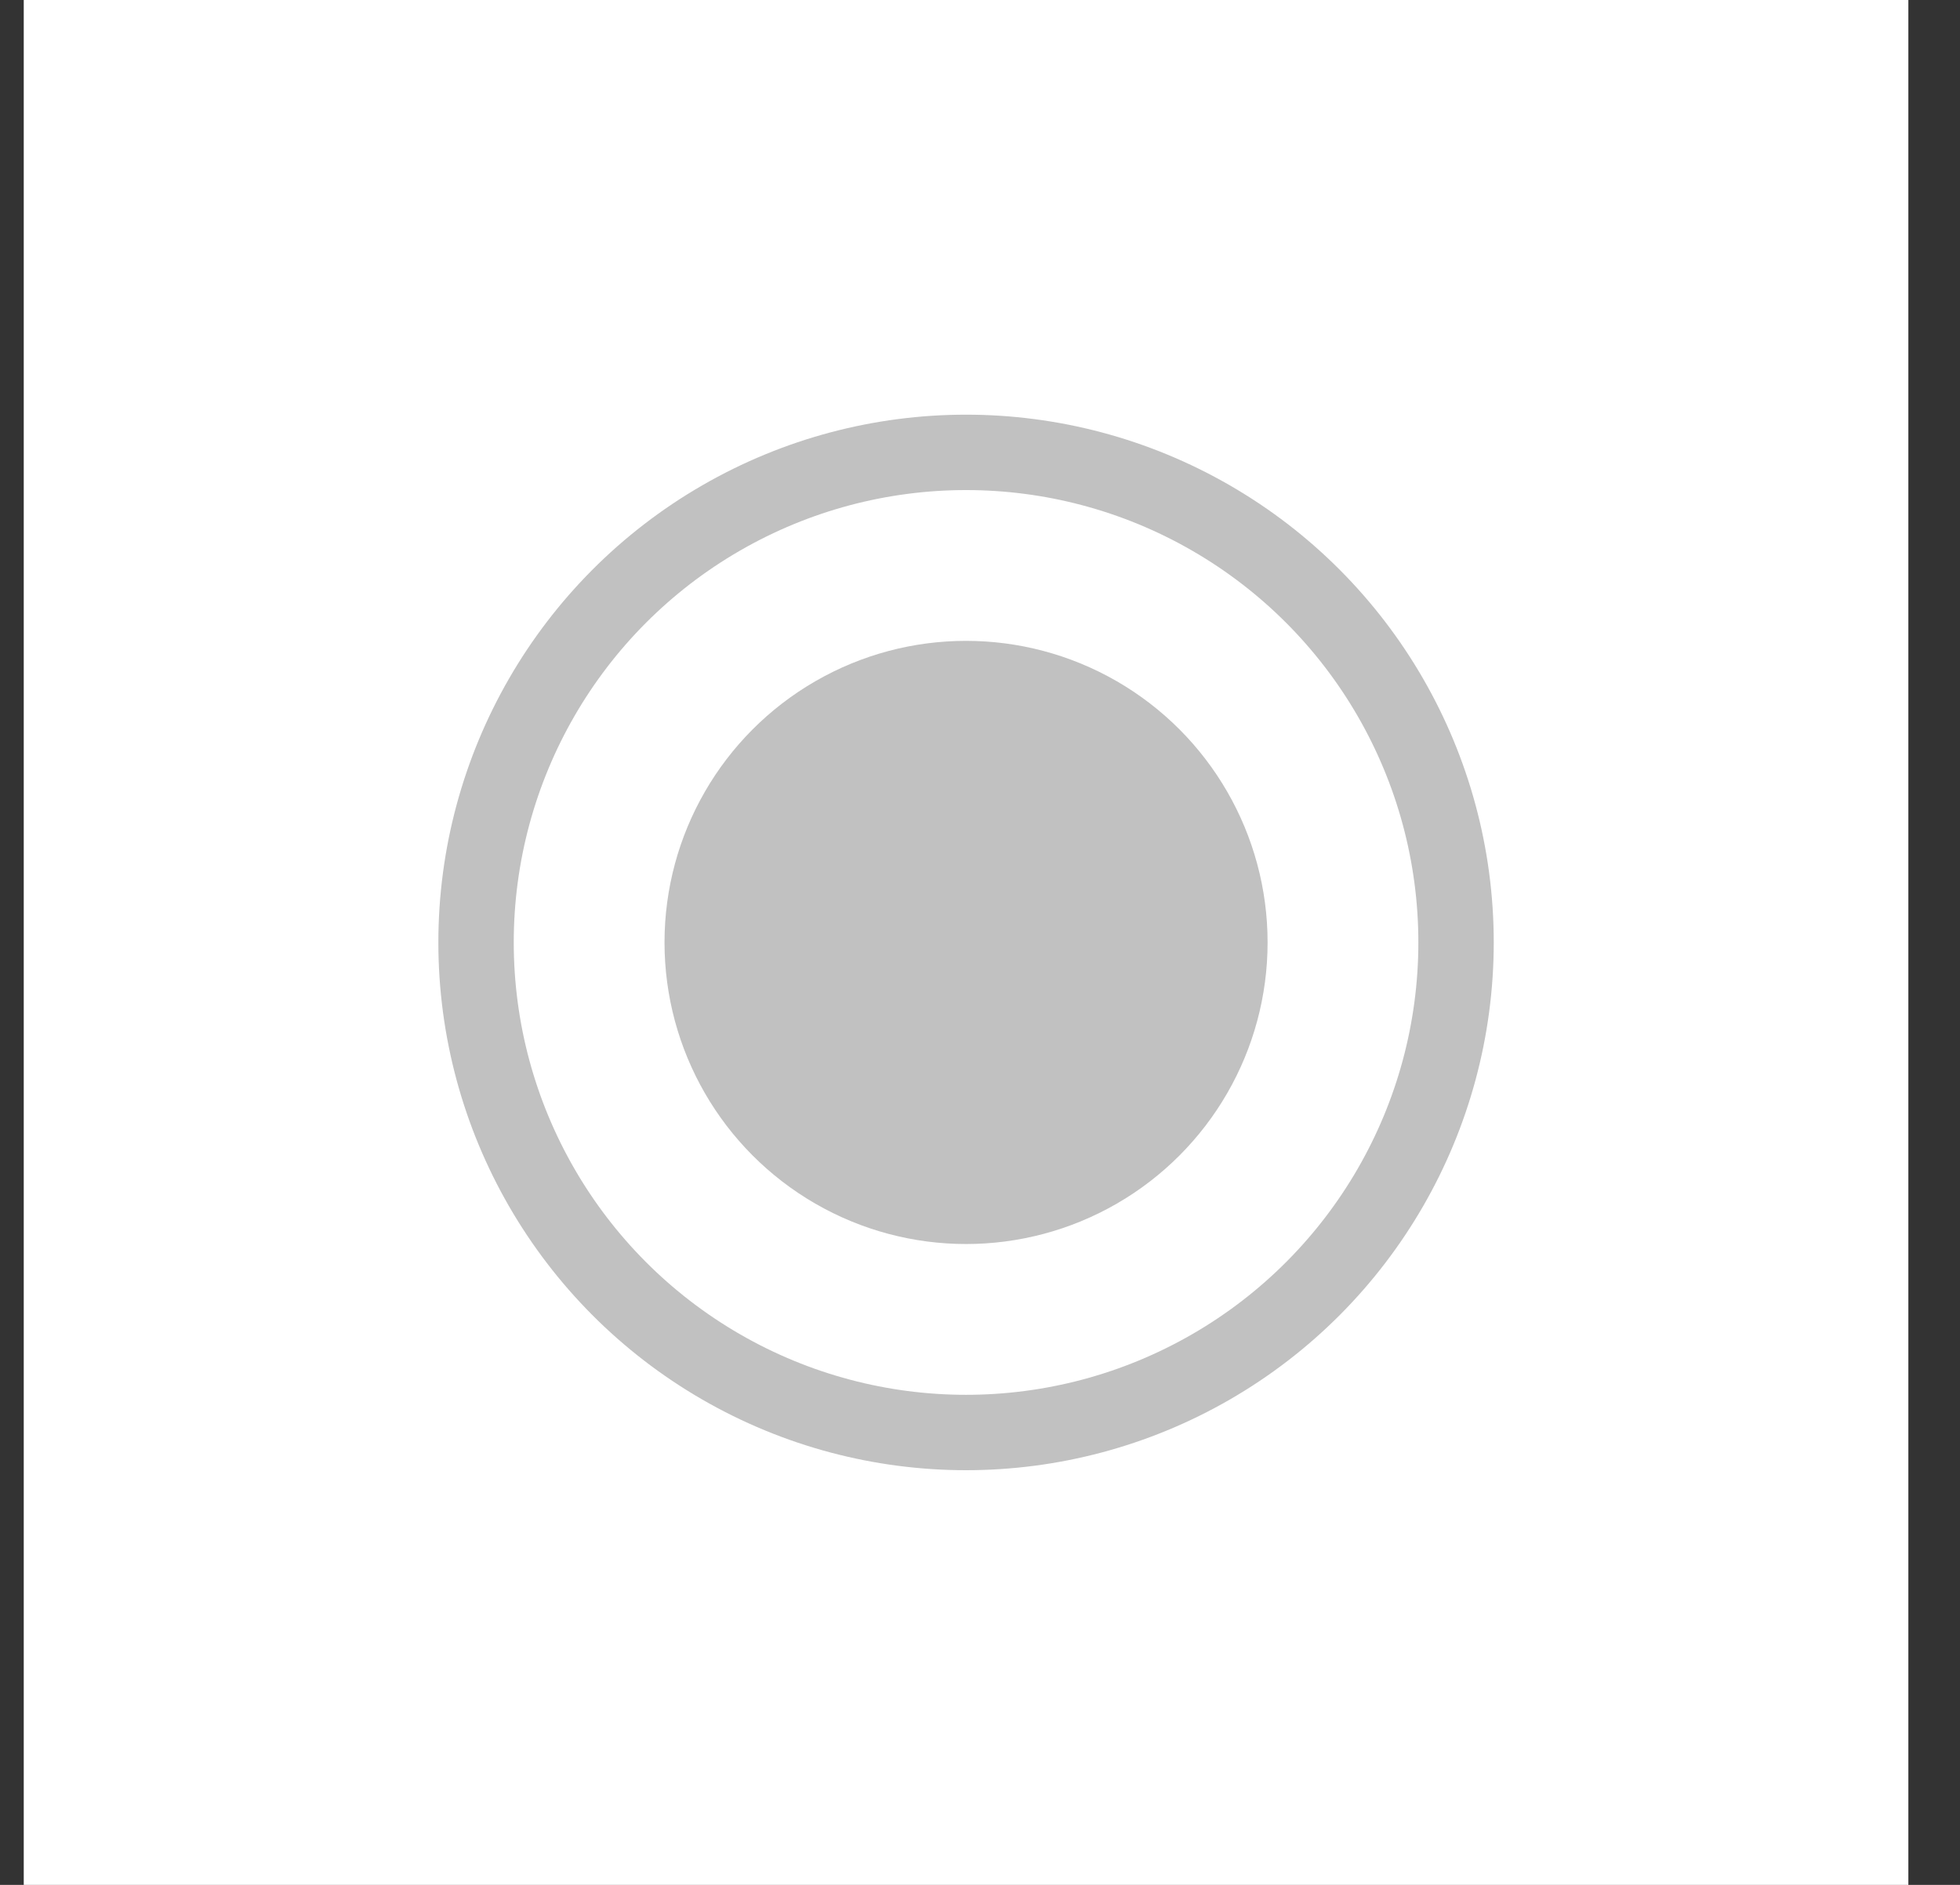
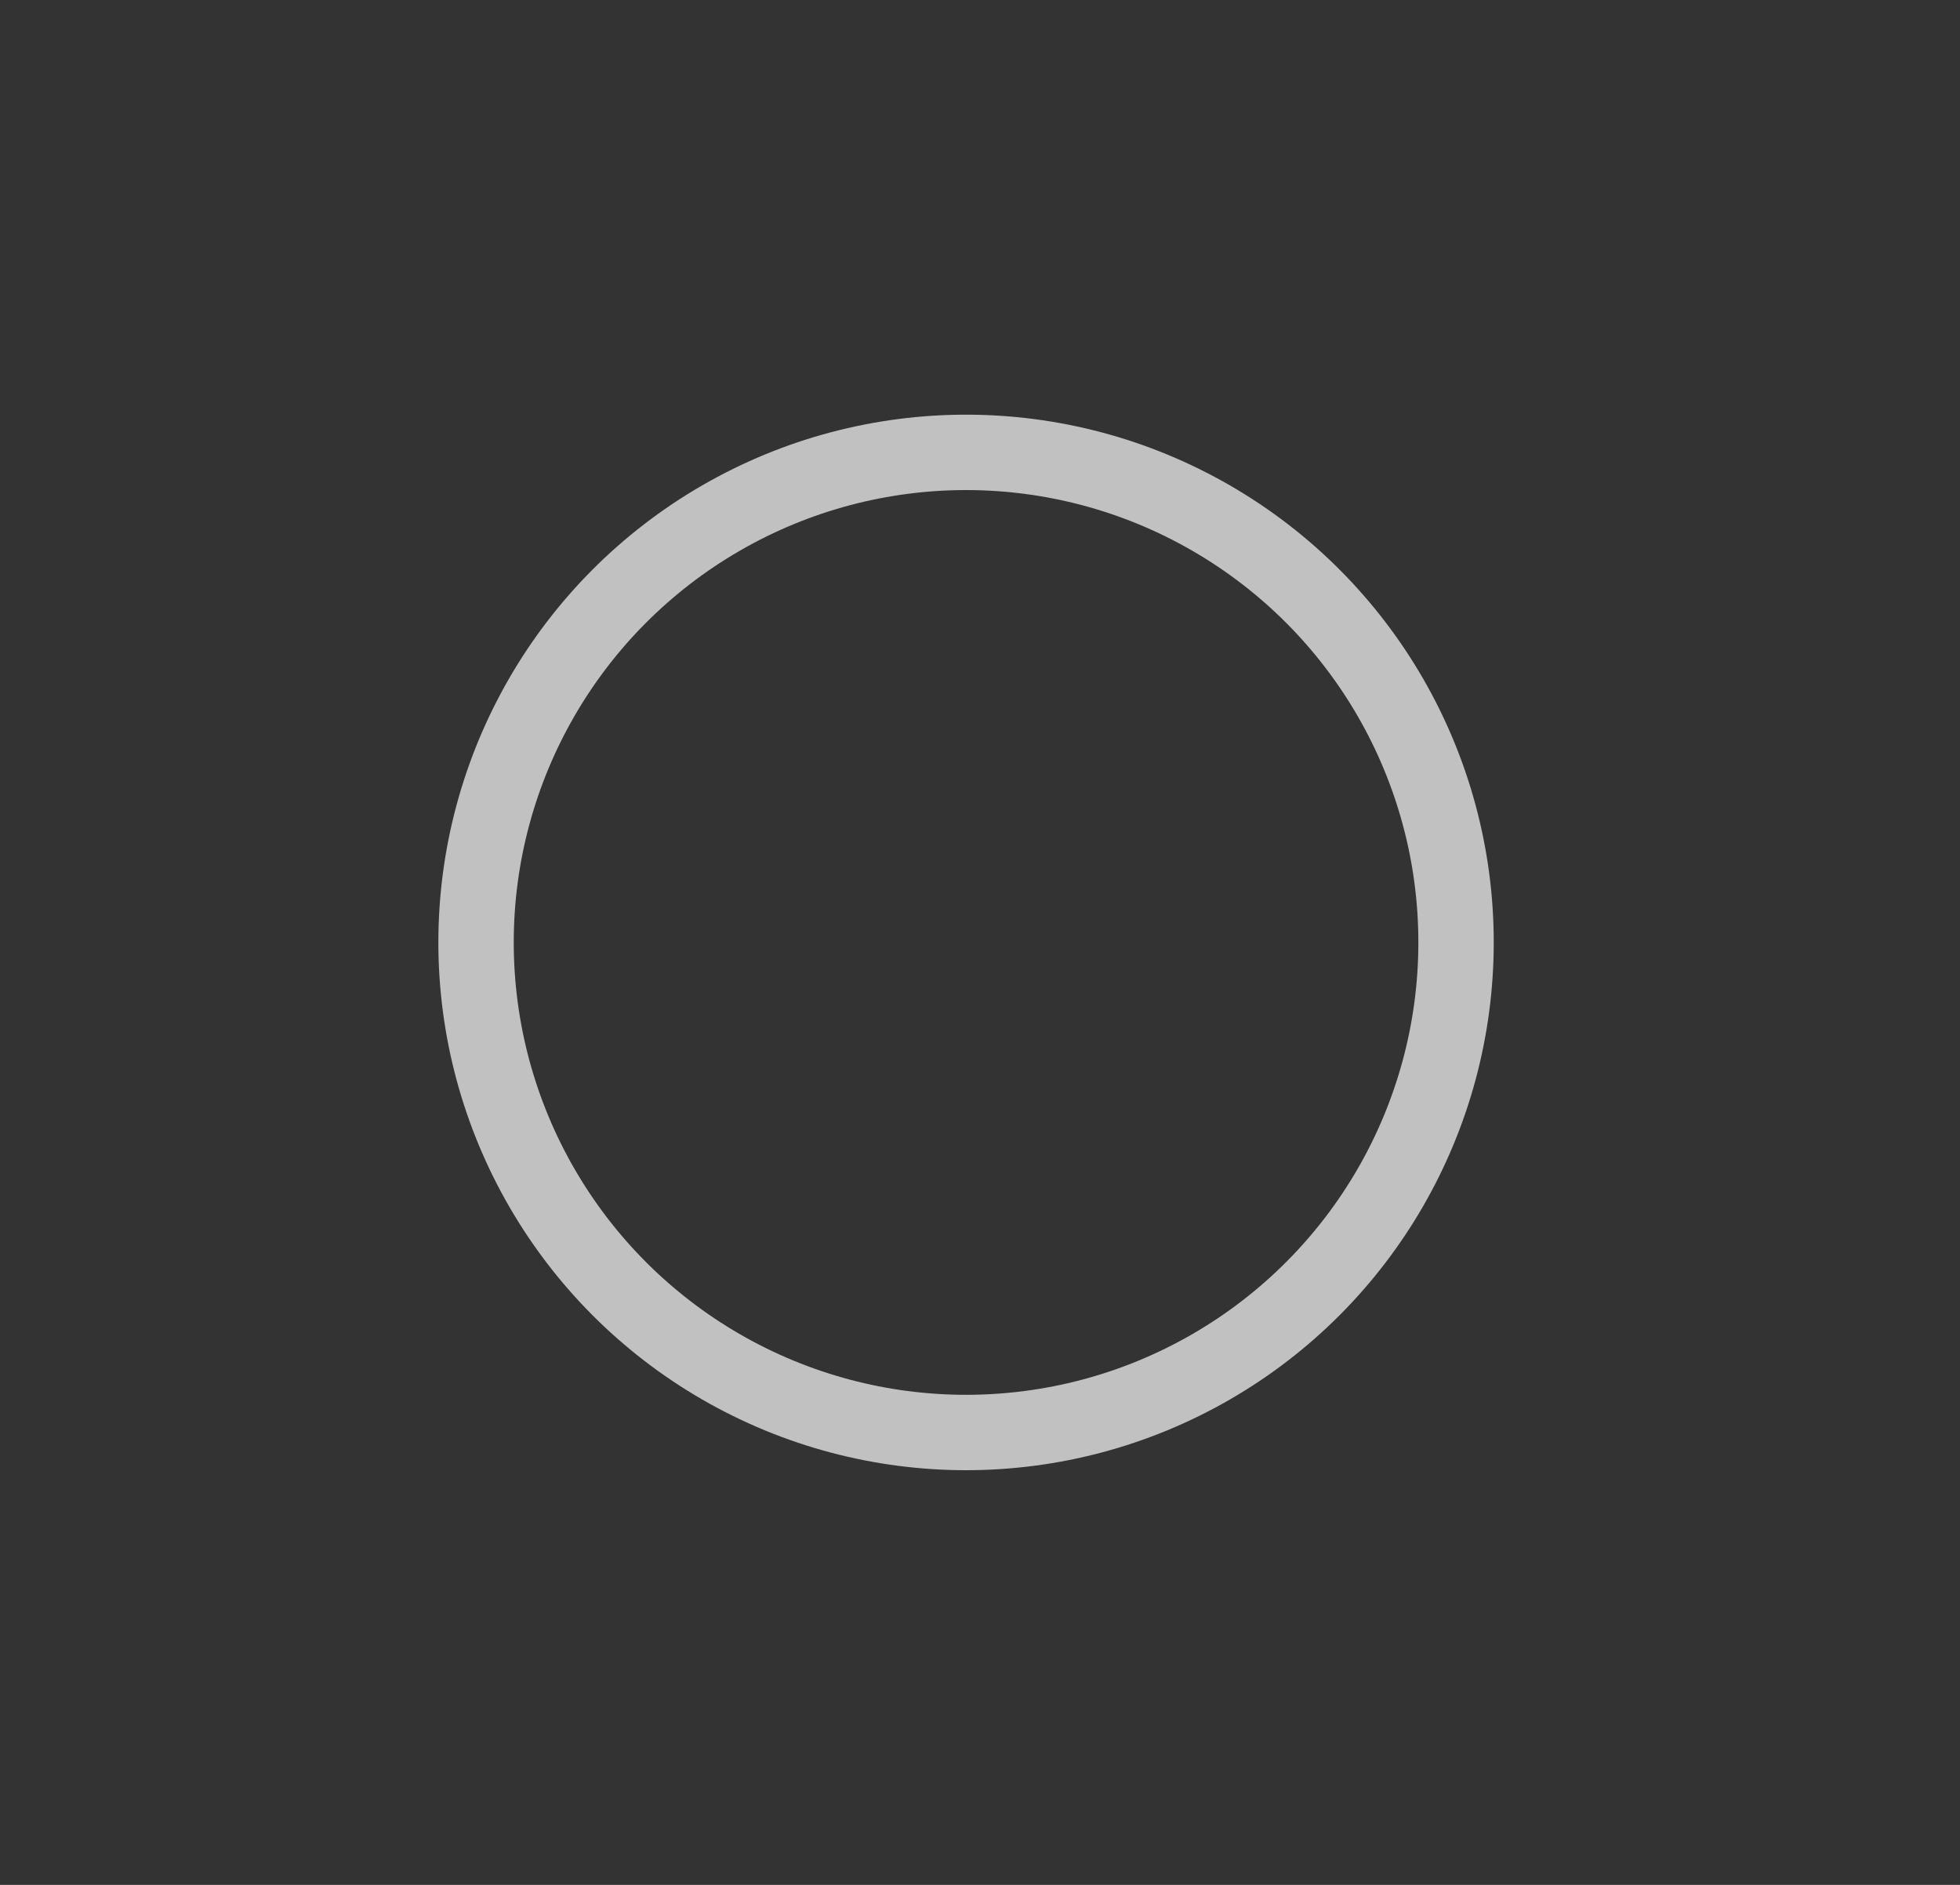
<svg xmlns="http://www.w3.org/2000/svg" width="26" height="25" viewBox="0 0 26 25" fill="none">
  <rect x="0" y="0" width="26" height="25" fill="#333333" stroke="none" />
-   <rect width="25" height="25" transform="translate(0.315)" fill="white" />
-   <circle cx="12.815" cy="12.5" r="4" fill="#C1C1C1" />
  <circle cx="12.815" cy="12.5" r="6.5" stroke="#C1C1C1" />
</svg>